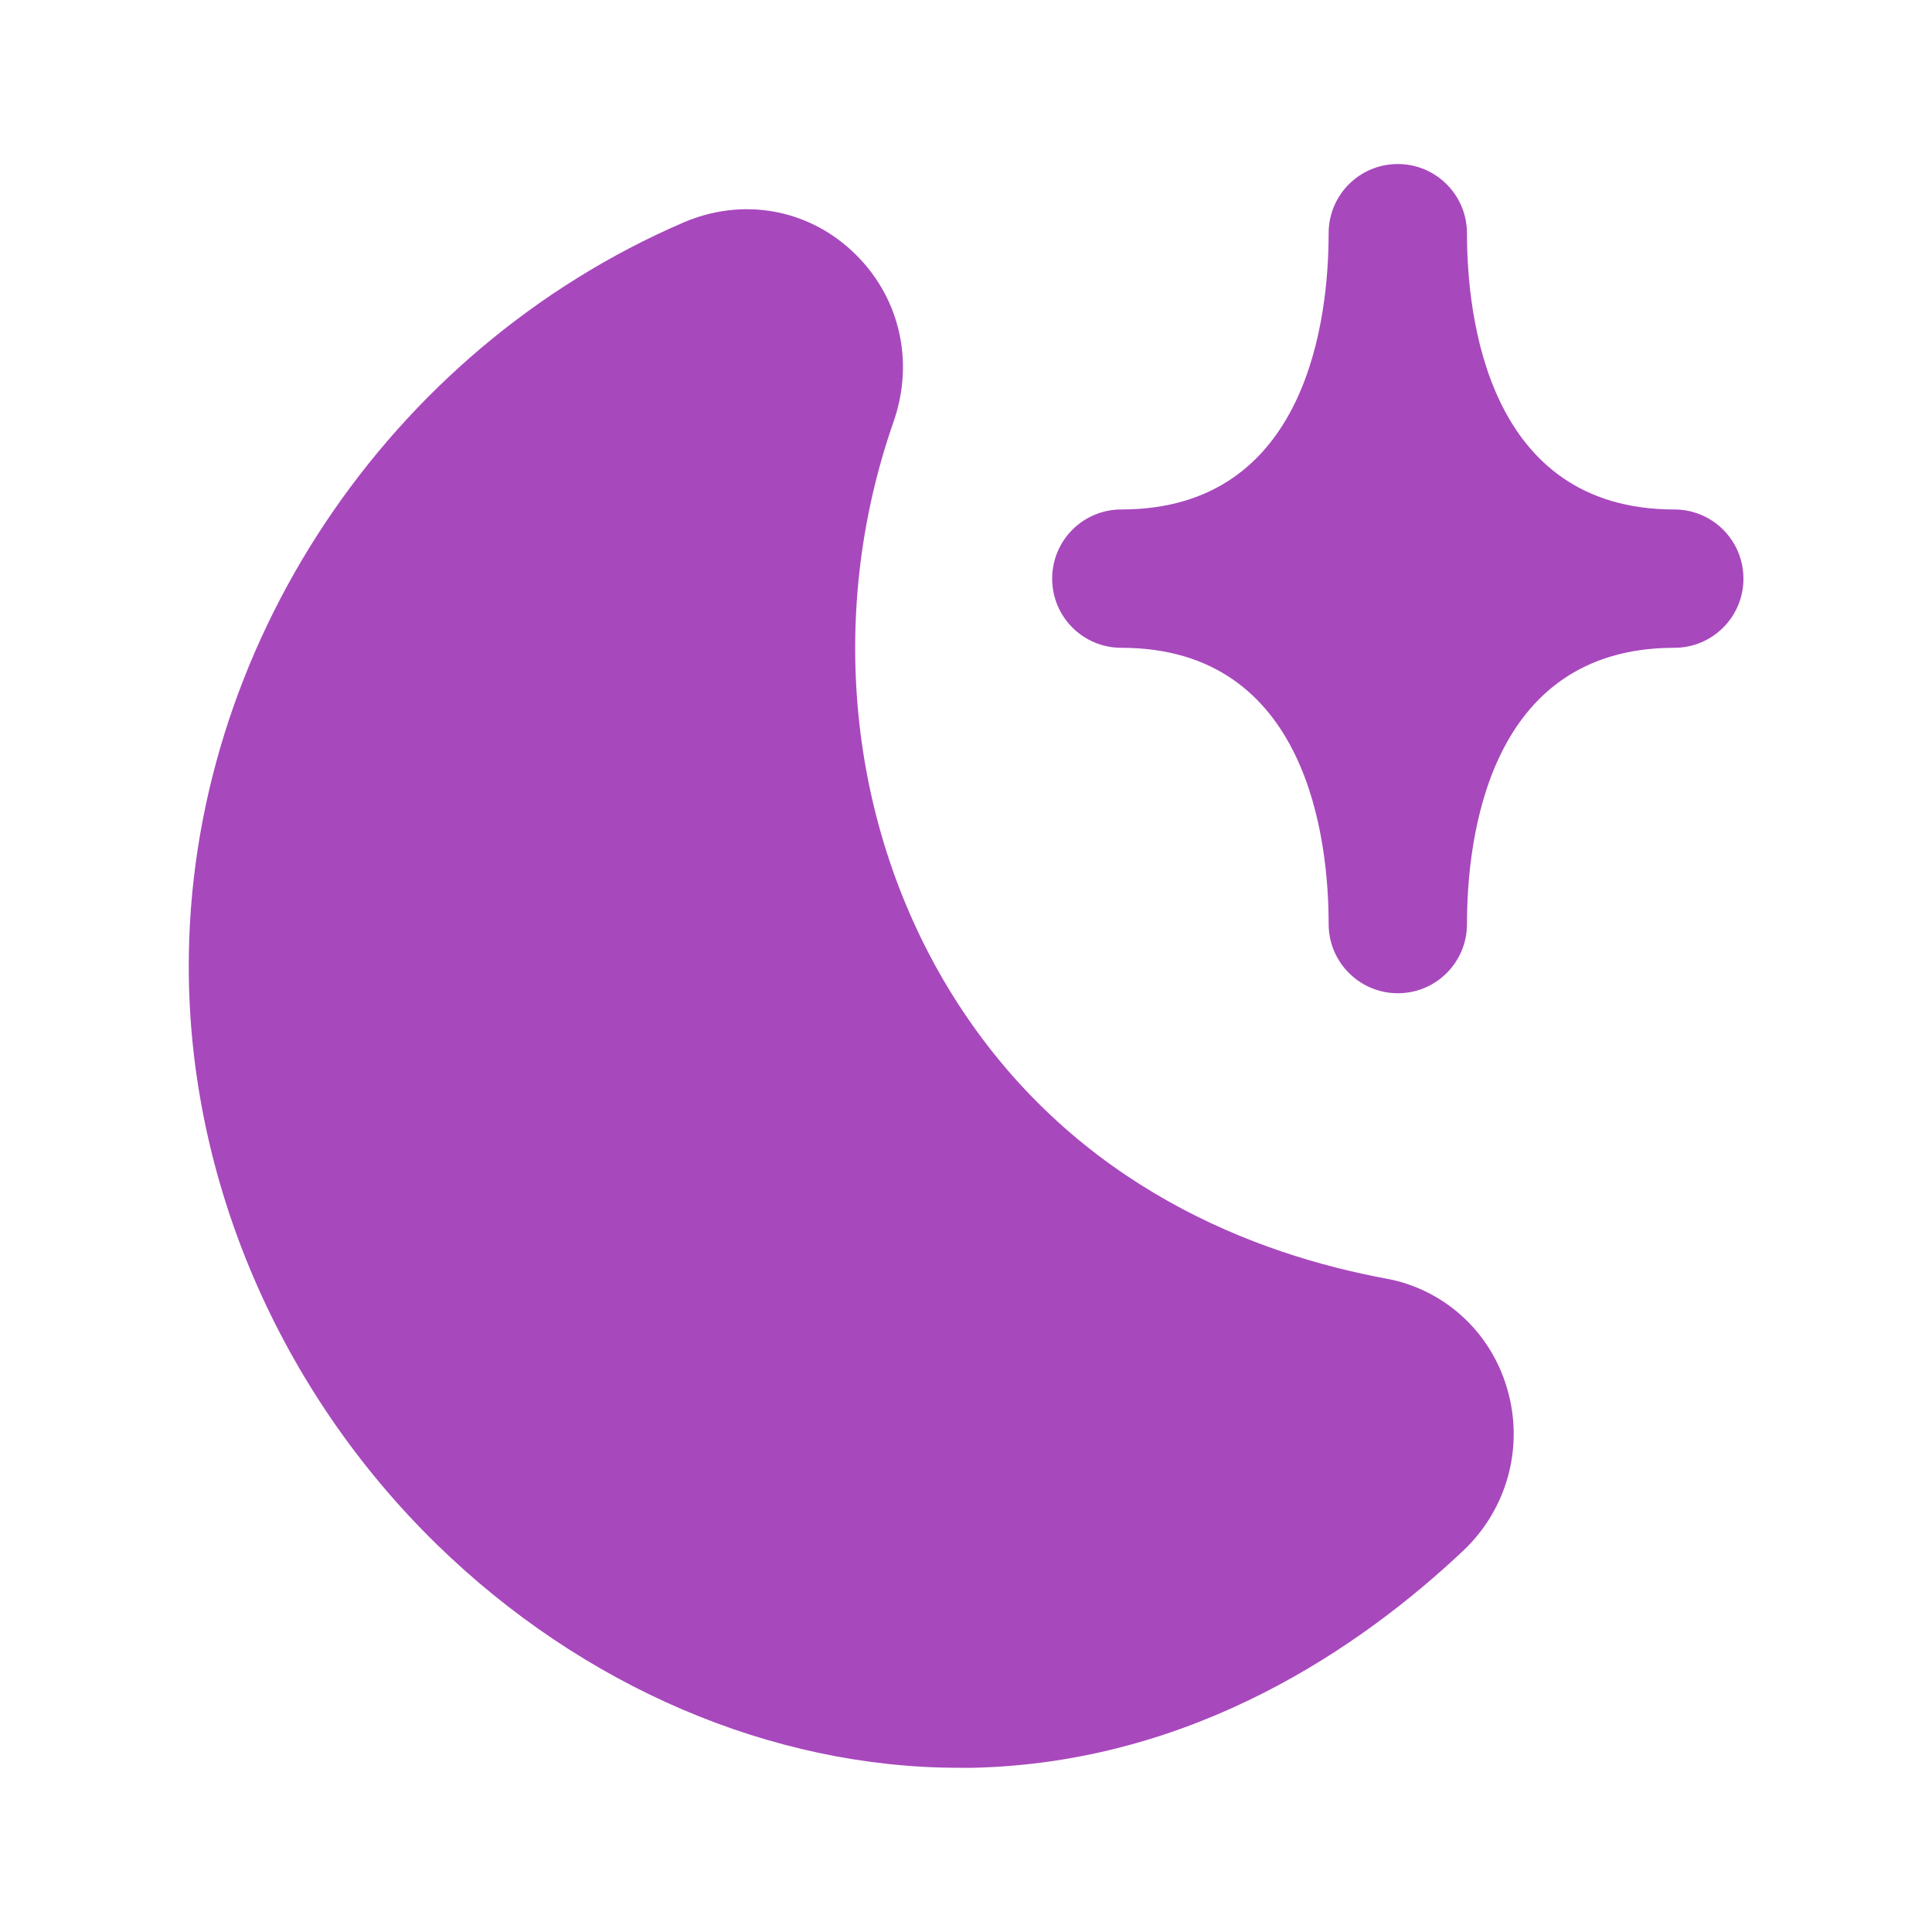
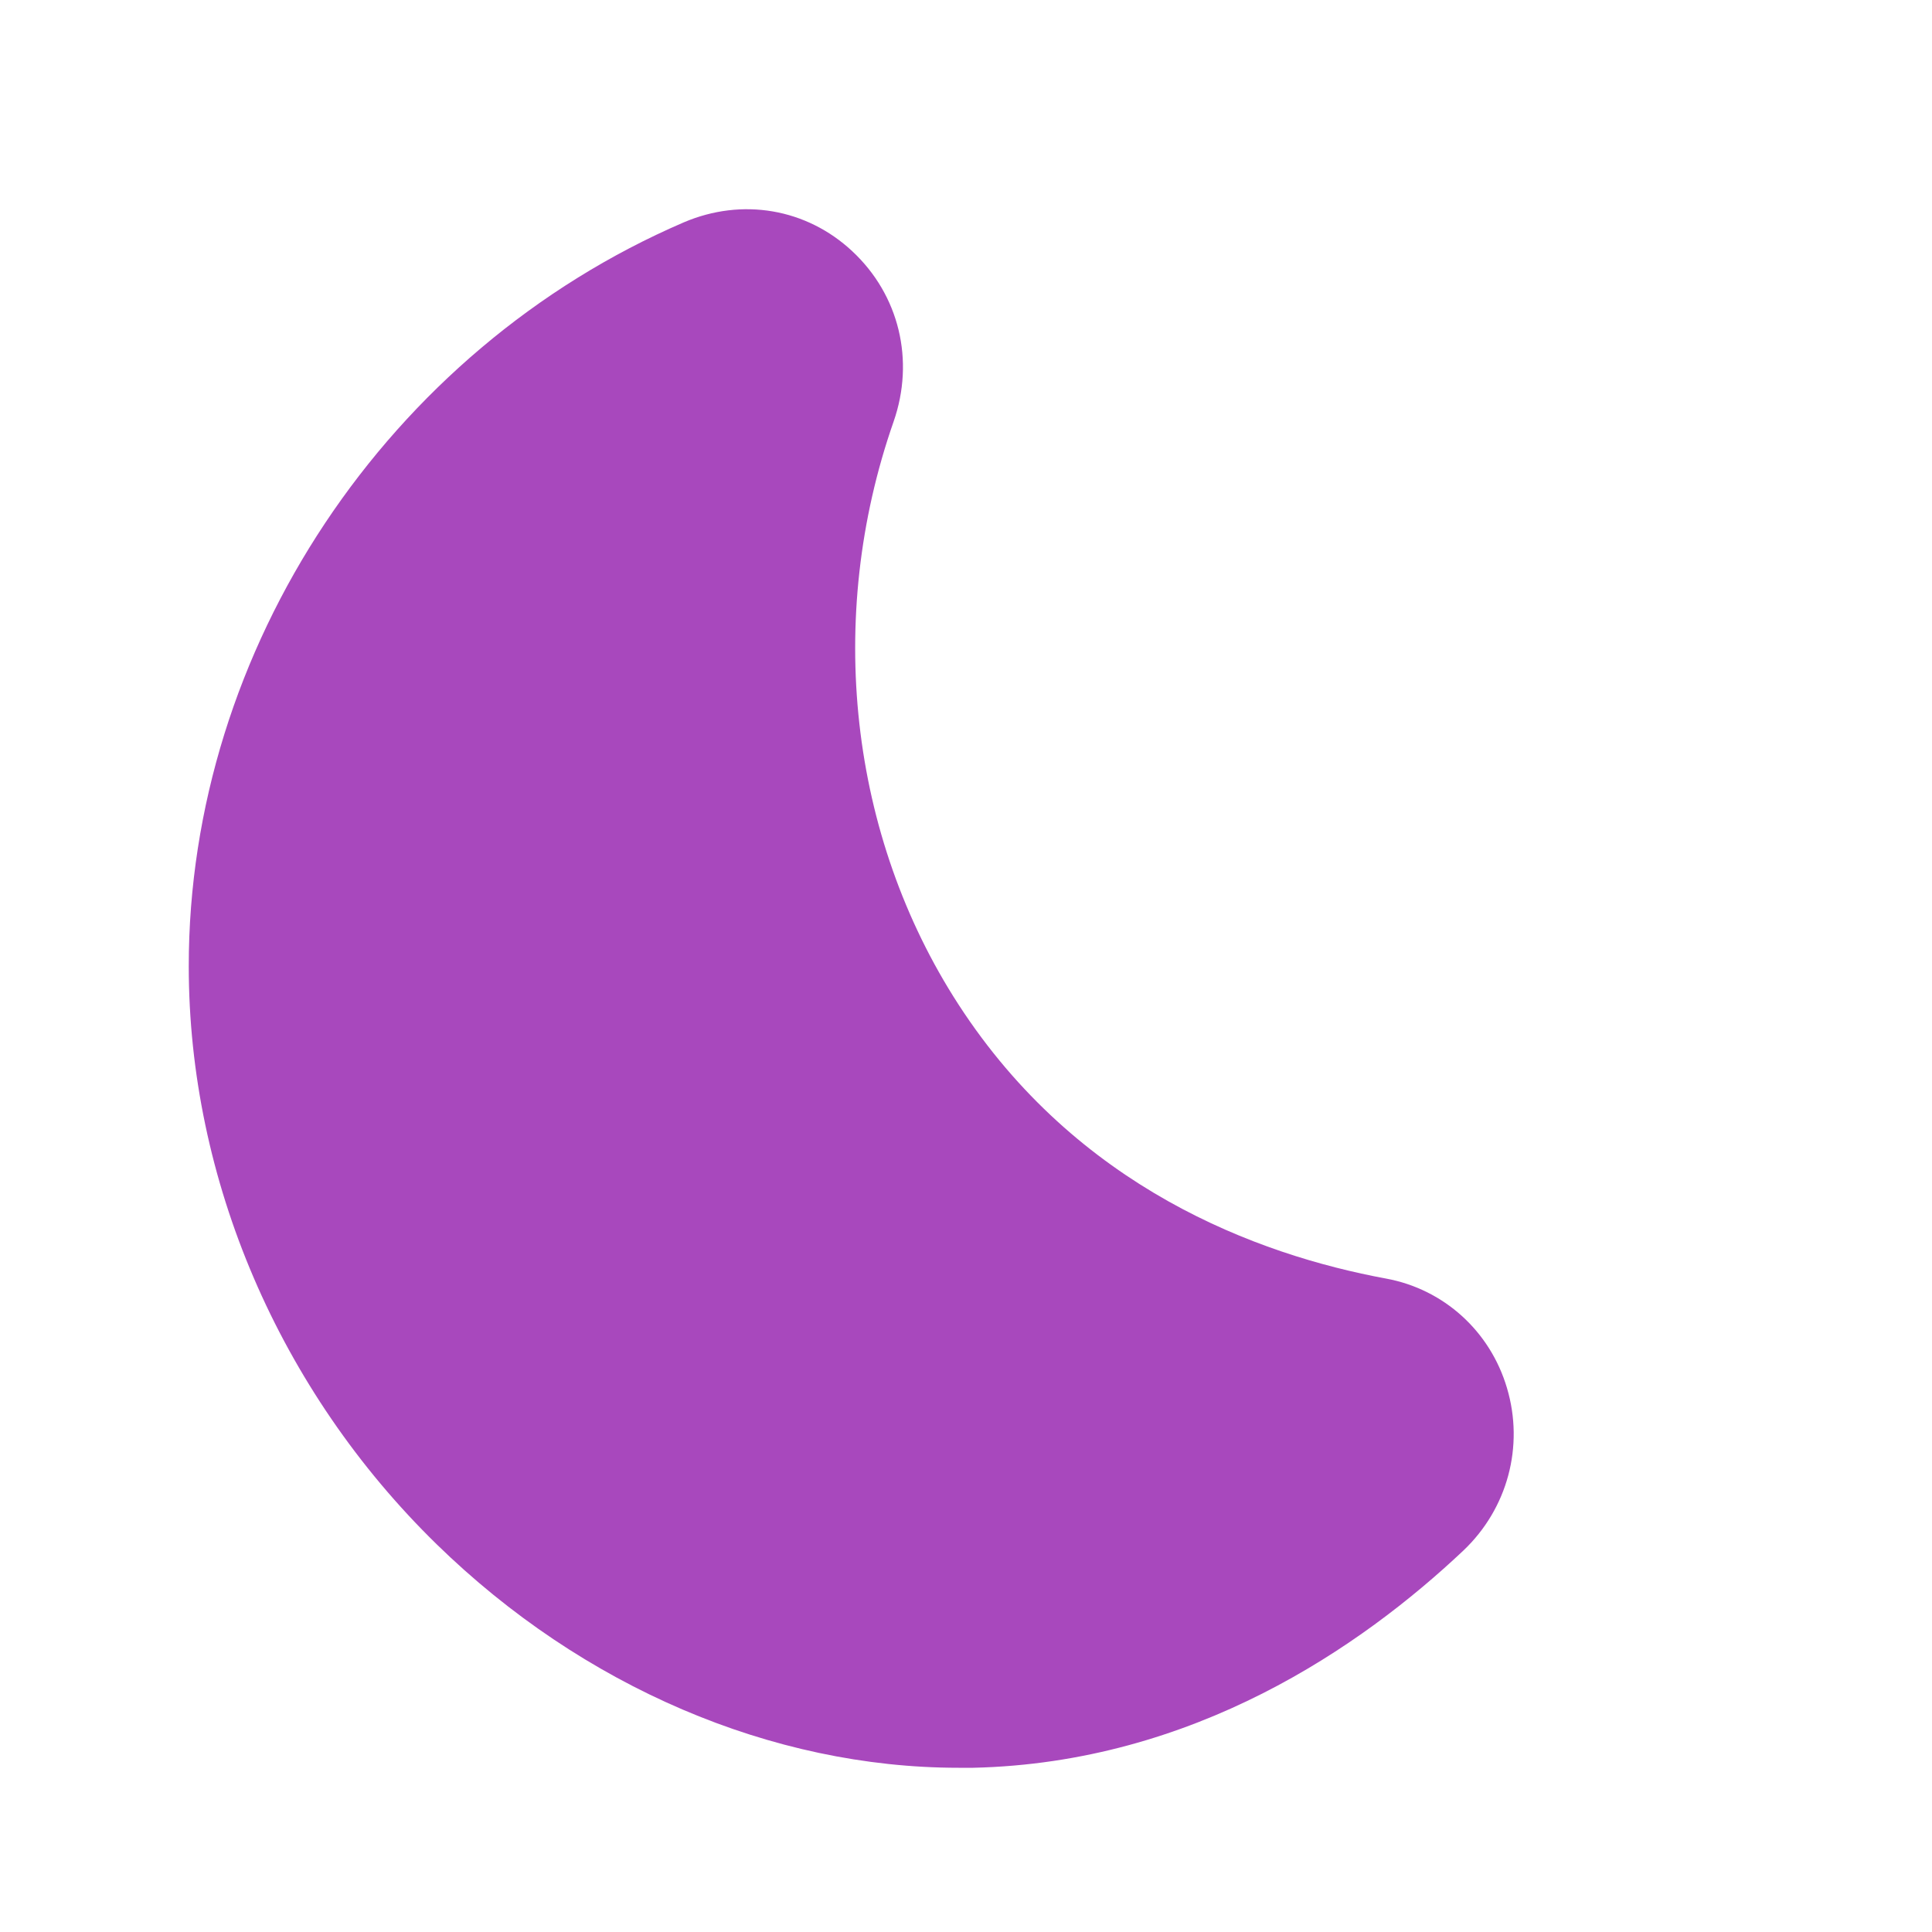
<svg xmlns="http://www.w3.org/2000/svg" id="a" viewBox="0 0 100 100">
  <defs>
    <style>.b{fill:#a848bd;}</style>
  </defs>
  <path class="b" d="m44.11,13c-2.37-2.21-5.7-2.78-8.72-1.49-15.33,6.6-25.63,22.07-25.62,38.51,0,11.04,4.68,21.95,12.83,29.91,7.56,7.38,17.36,11.57,27.02,11.57.25,0,.5,0,.75,0,11.41-.26,20.09-6.26,25.37-11.24,2.29-2.17,3.16-5.4,2.26-8.42-.87-2.94-3.27-5.11-6.25-5.66-6.71-1.24-16-4.71-22.14-14.19-5.65-8.72-6.91-20-3.36-30.16,1.11-3.18.29-6.56-2.13-8.82Z" />
-   <path class="b" d="m68.77,47.83c0,1.97,1.6,3.58,3.58,3.58s3.58-1.6,3.58-3.58c0-4.3,1.04-14.3,10.73-14.3,1.98,0,3.58-1.6,3.58-3.58s-1.6-3.58-3.58-3.58c-9.68,0-10.73-10-10.73-14.3,0-1.97-1.6-3.58-3.58-3.58s-3.58,1.6-3.58,3.58c0,4.3-1.04,14.3-10.73,14.3-1.98,0-3.58,1.6-3.58,3.58s1.6,3.58,3.58,3.58c9.68,0,10.73,10,10.73,14.3Z" />
</svg>